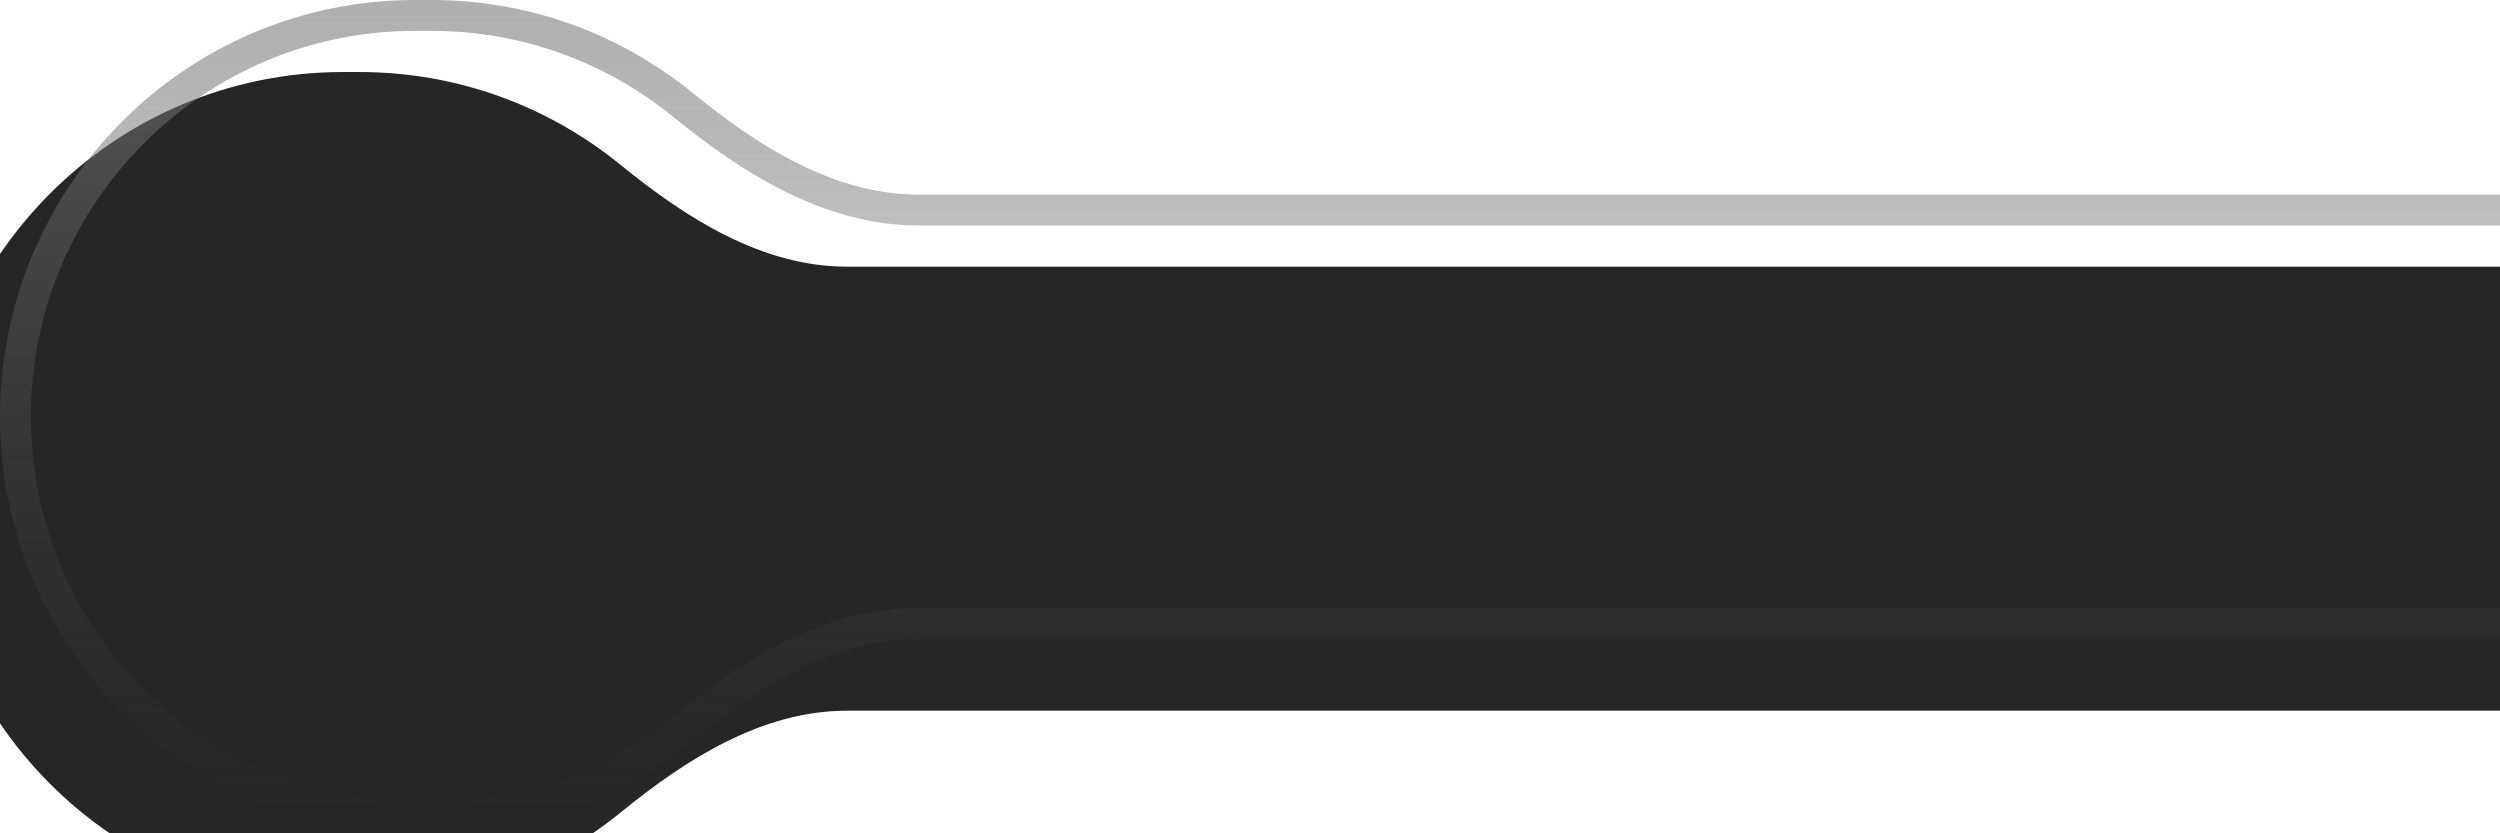
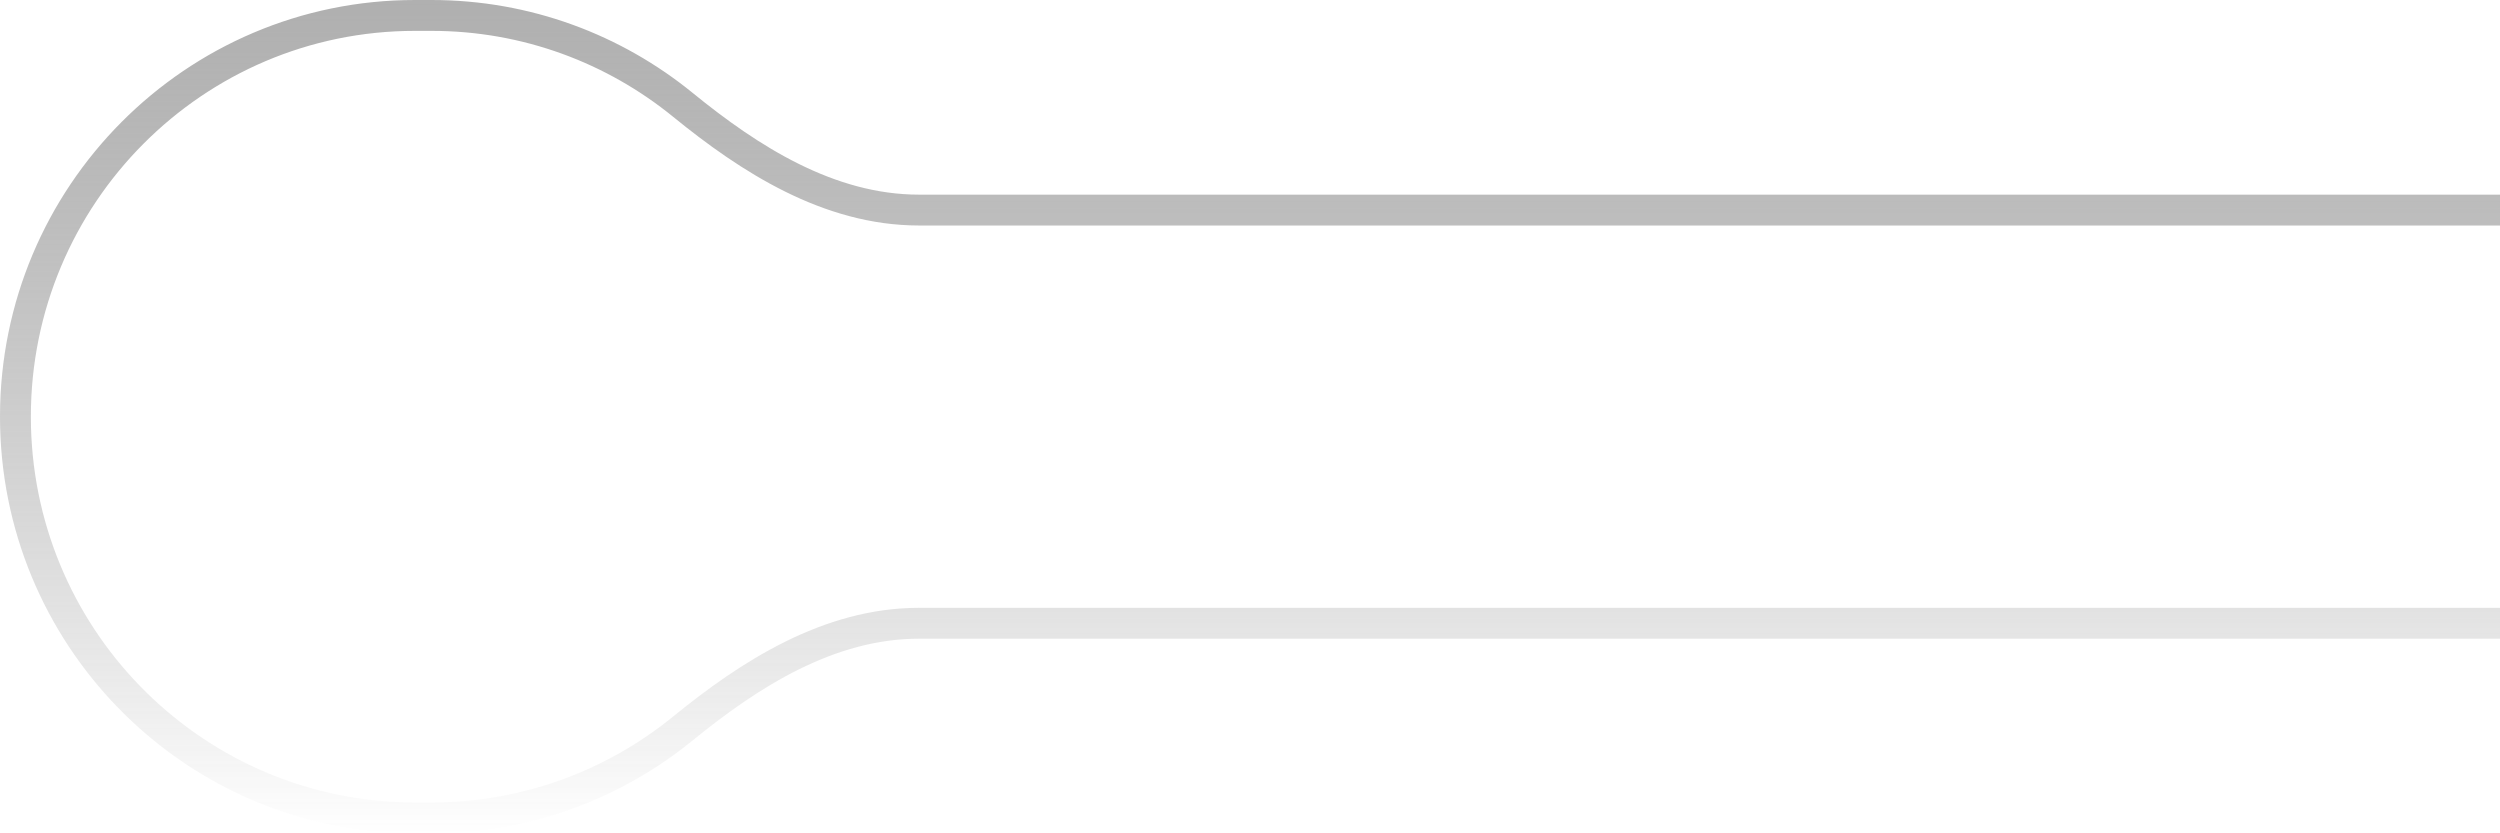
<svg xmlns="http://www.w3.org/2000/svg" width="243" height="81" viewBox="0 0 243 81" fill="none">
  <g filter="url(#filter0_i_490_11340)">
-     <path d="M41.934 81C51.556 81 60.391 77.617 67.324 71.972C73.724 66.759 81.083 62.08 89.337 62.08L386 62.08L386 18.92L89.337 18.92C81.083 18.92 73.724 14.241 67.324 9.028C60.391 3.383 51.556 2.60104e-05 41.934 2.68516e-05L40.337 2.69912e-05C18.06 3.06338e-05 -5.49605e-06 18.133 -3.54062e-06 40.5C-1.58519e-06 62.867 18.06 81 40.337 81L41.934 81Z" fill="#262626" />
-   </g>
+     </g>
  <path d="M40.337 79.5L41.935 79.5C51.198 79.5 59.702 76.245 66.377 70.809C72.817 65.564 80.528 60.58 89.337 60.58L384.5 60.58L384.5 20.42L89.337 20.42C80.528 20.42 72.817 15.436 66.377 10.191C59.702 4.755 51.198 1.5 41.935 1.5L40.337 1.5C18.893 1.5 1.5 18.955 1.5 40.5C1.5 61.708 18.354 78.954 39.335 79.487L40.337 79.5Z" stroke="url(#paint0_linear_490_11340)" stroke-width="3" />
  <defs>
    <filter id="filter0_i_490_11340" x="-7" y="0" width="393" height="88" filterUnits="userSpaceOnUse" color-interpolation-filters="sRGB">
      <feFlood flood-opacity="0" result="BackgroundImageFix" />
      <feBlend mode="normal" in="SourceGraphic" in2="BackgroundImageFix" result="shape" />
      <feColorMatrix in="SourceAlpha" type="matrix" values="0 0 0 0 0 0 0 0 0 0 0 0 0 0 0 0 0 0 127 0" result="hardAlpha" />
      <feOffset dx="-7" dy="7" />
      <feGaussianBlur stdDeviation="5" />
      <feComposite in2="hardAlpha" operator="arithmetic" k2="-1" k3="1" />
      <feColorMatrix type="matrix" values="0 0 0 0 0 0 0 0 0 0 0 0 0 0 0 0 0 0 0.4 0" />
      <feBlend mode="normal" in2="shape" result="effect1_innerShadow_490_11340" />
    </filter>
    <linearGradient id="paint0_linear_490_11340" x1="100" y1="81" x2="100" y2="-51" gradientUnits="userSpaceOnUse">
      <stop stop-color="#3F3F3F" stop-opacity="0" />
      <stop offset="1" stop-color="#A5A5A5" />
    </linearGradient>
  </defs>
</svg>